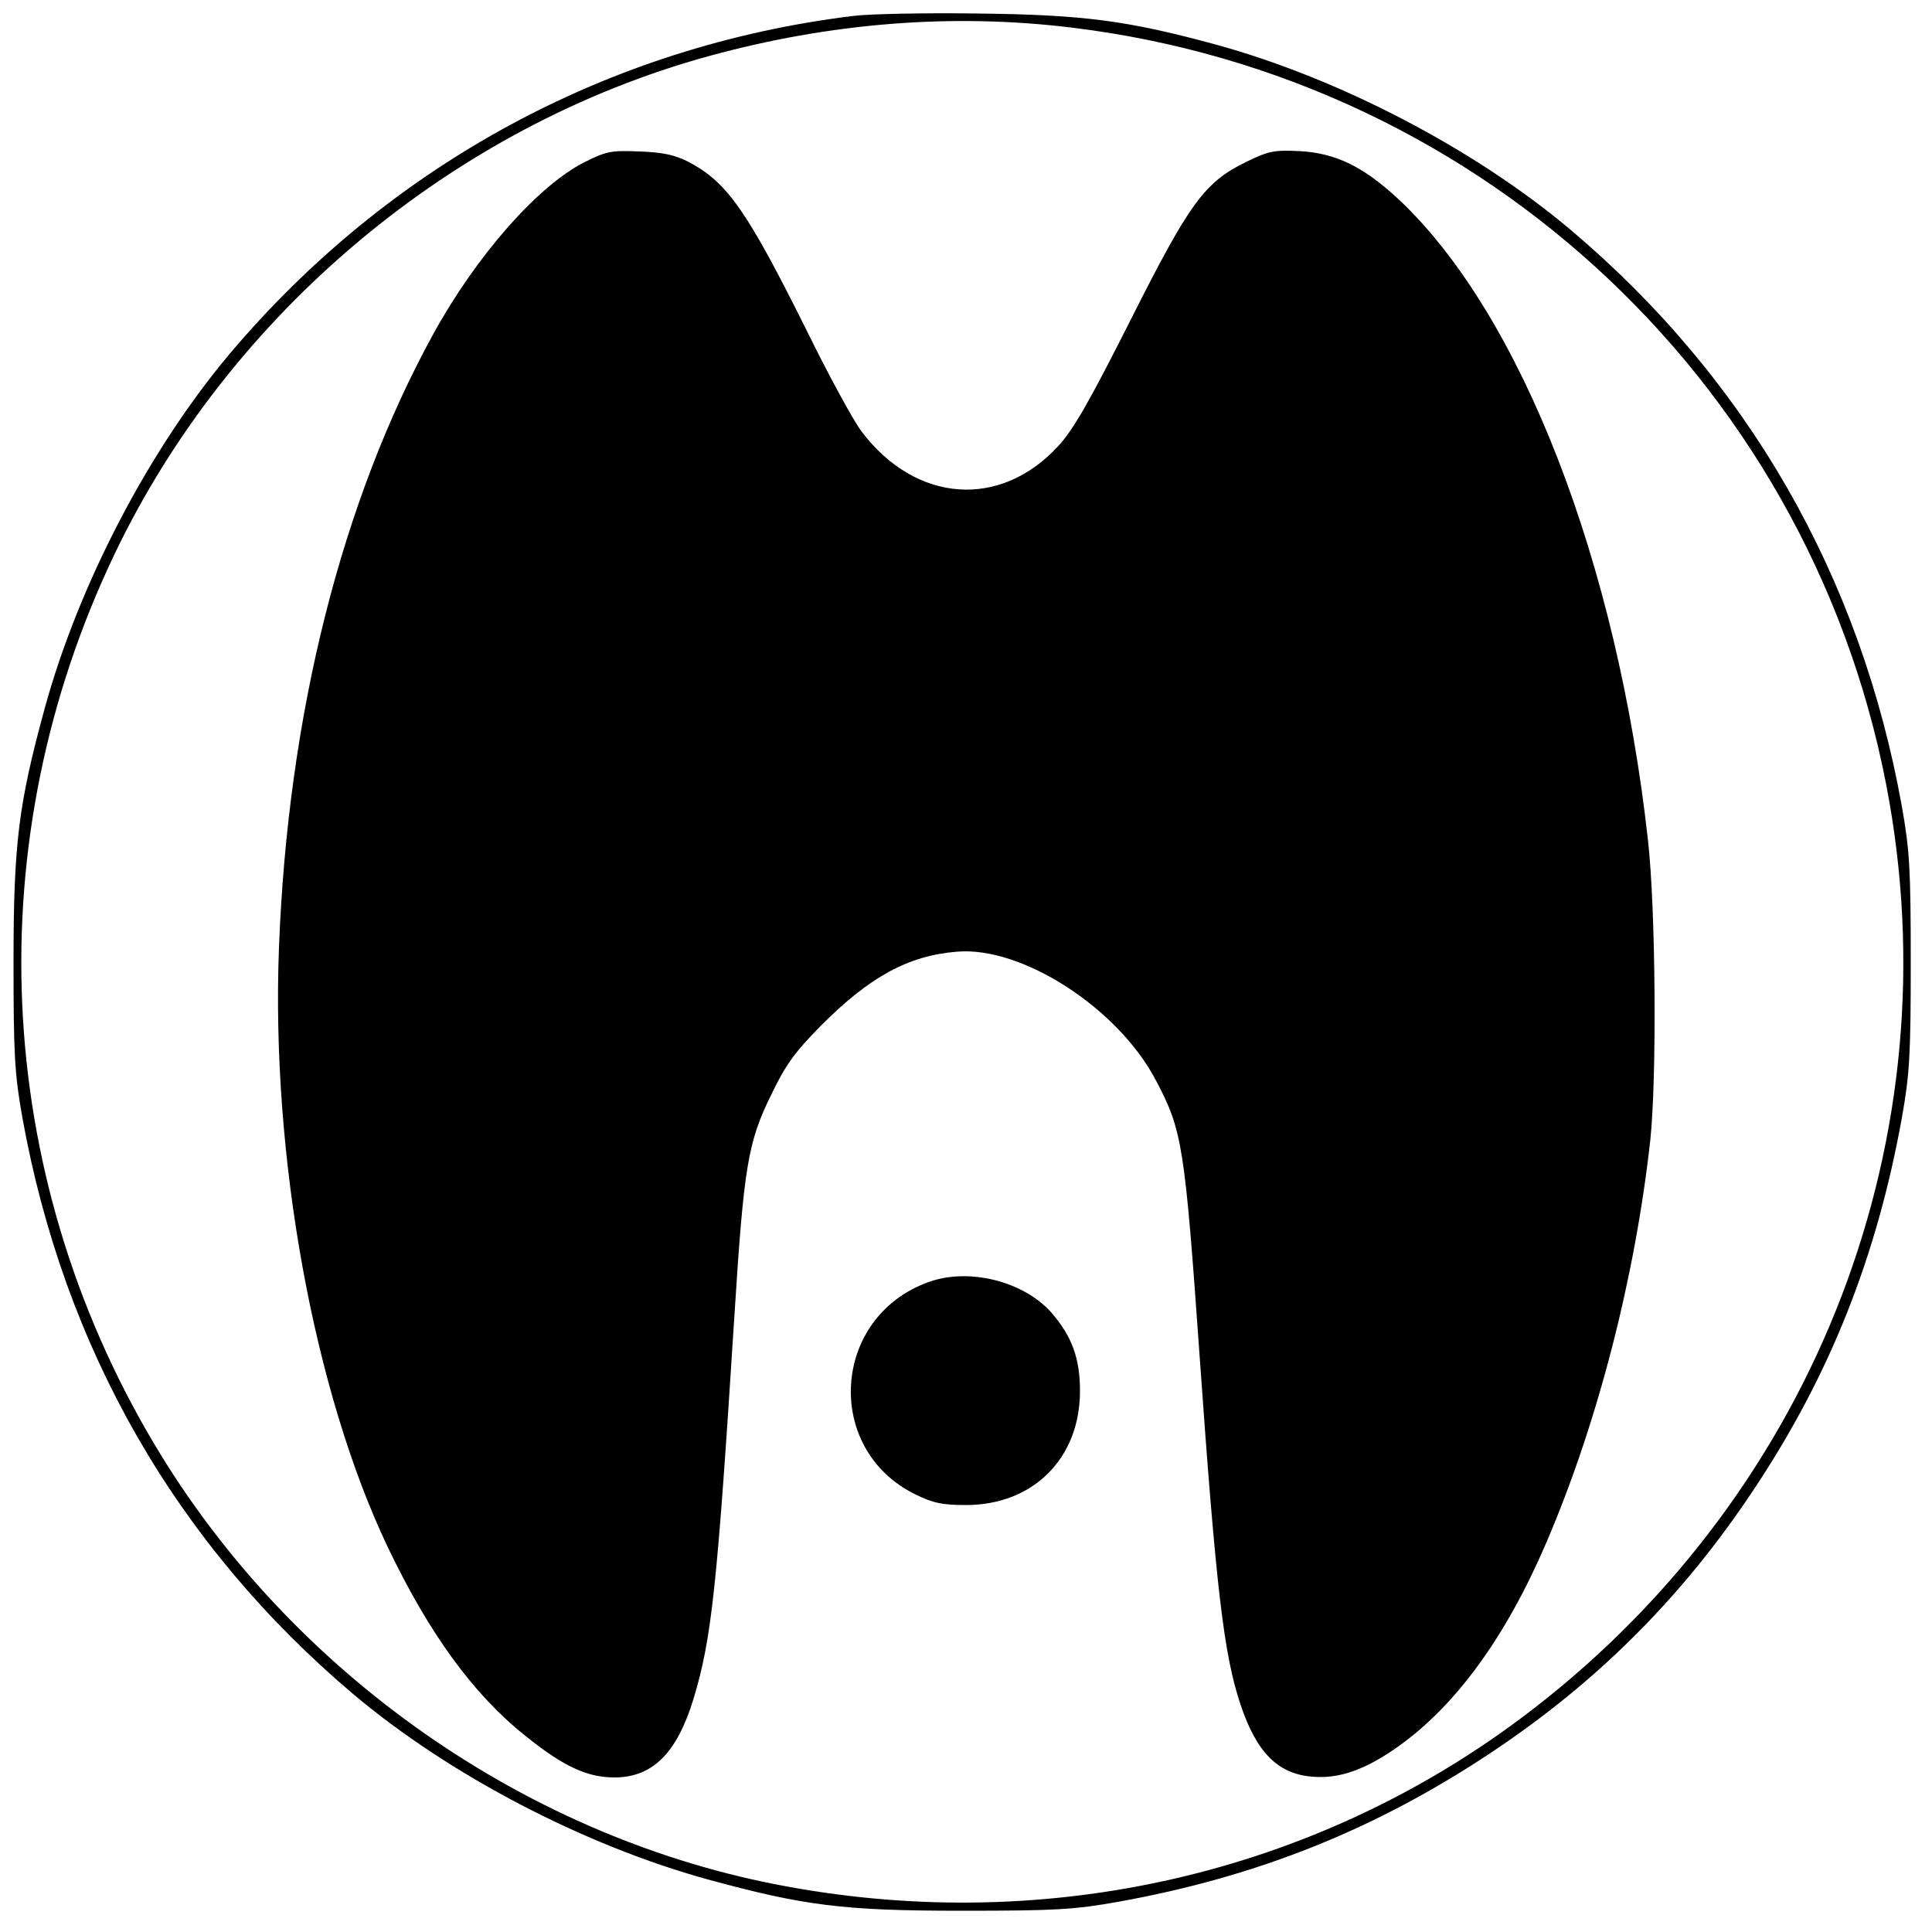
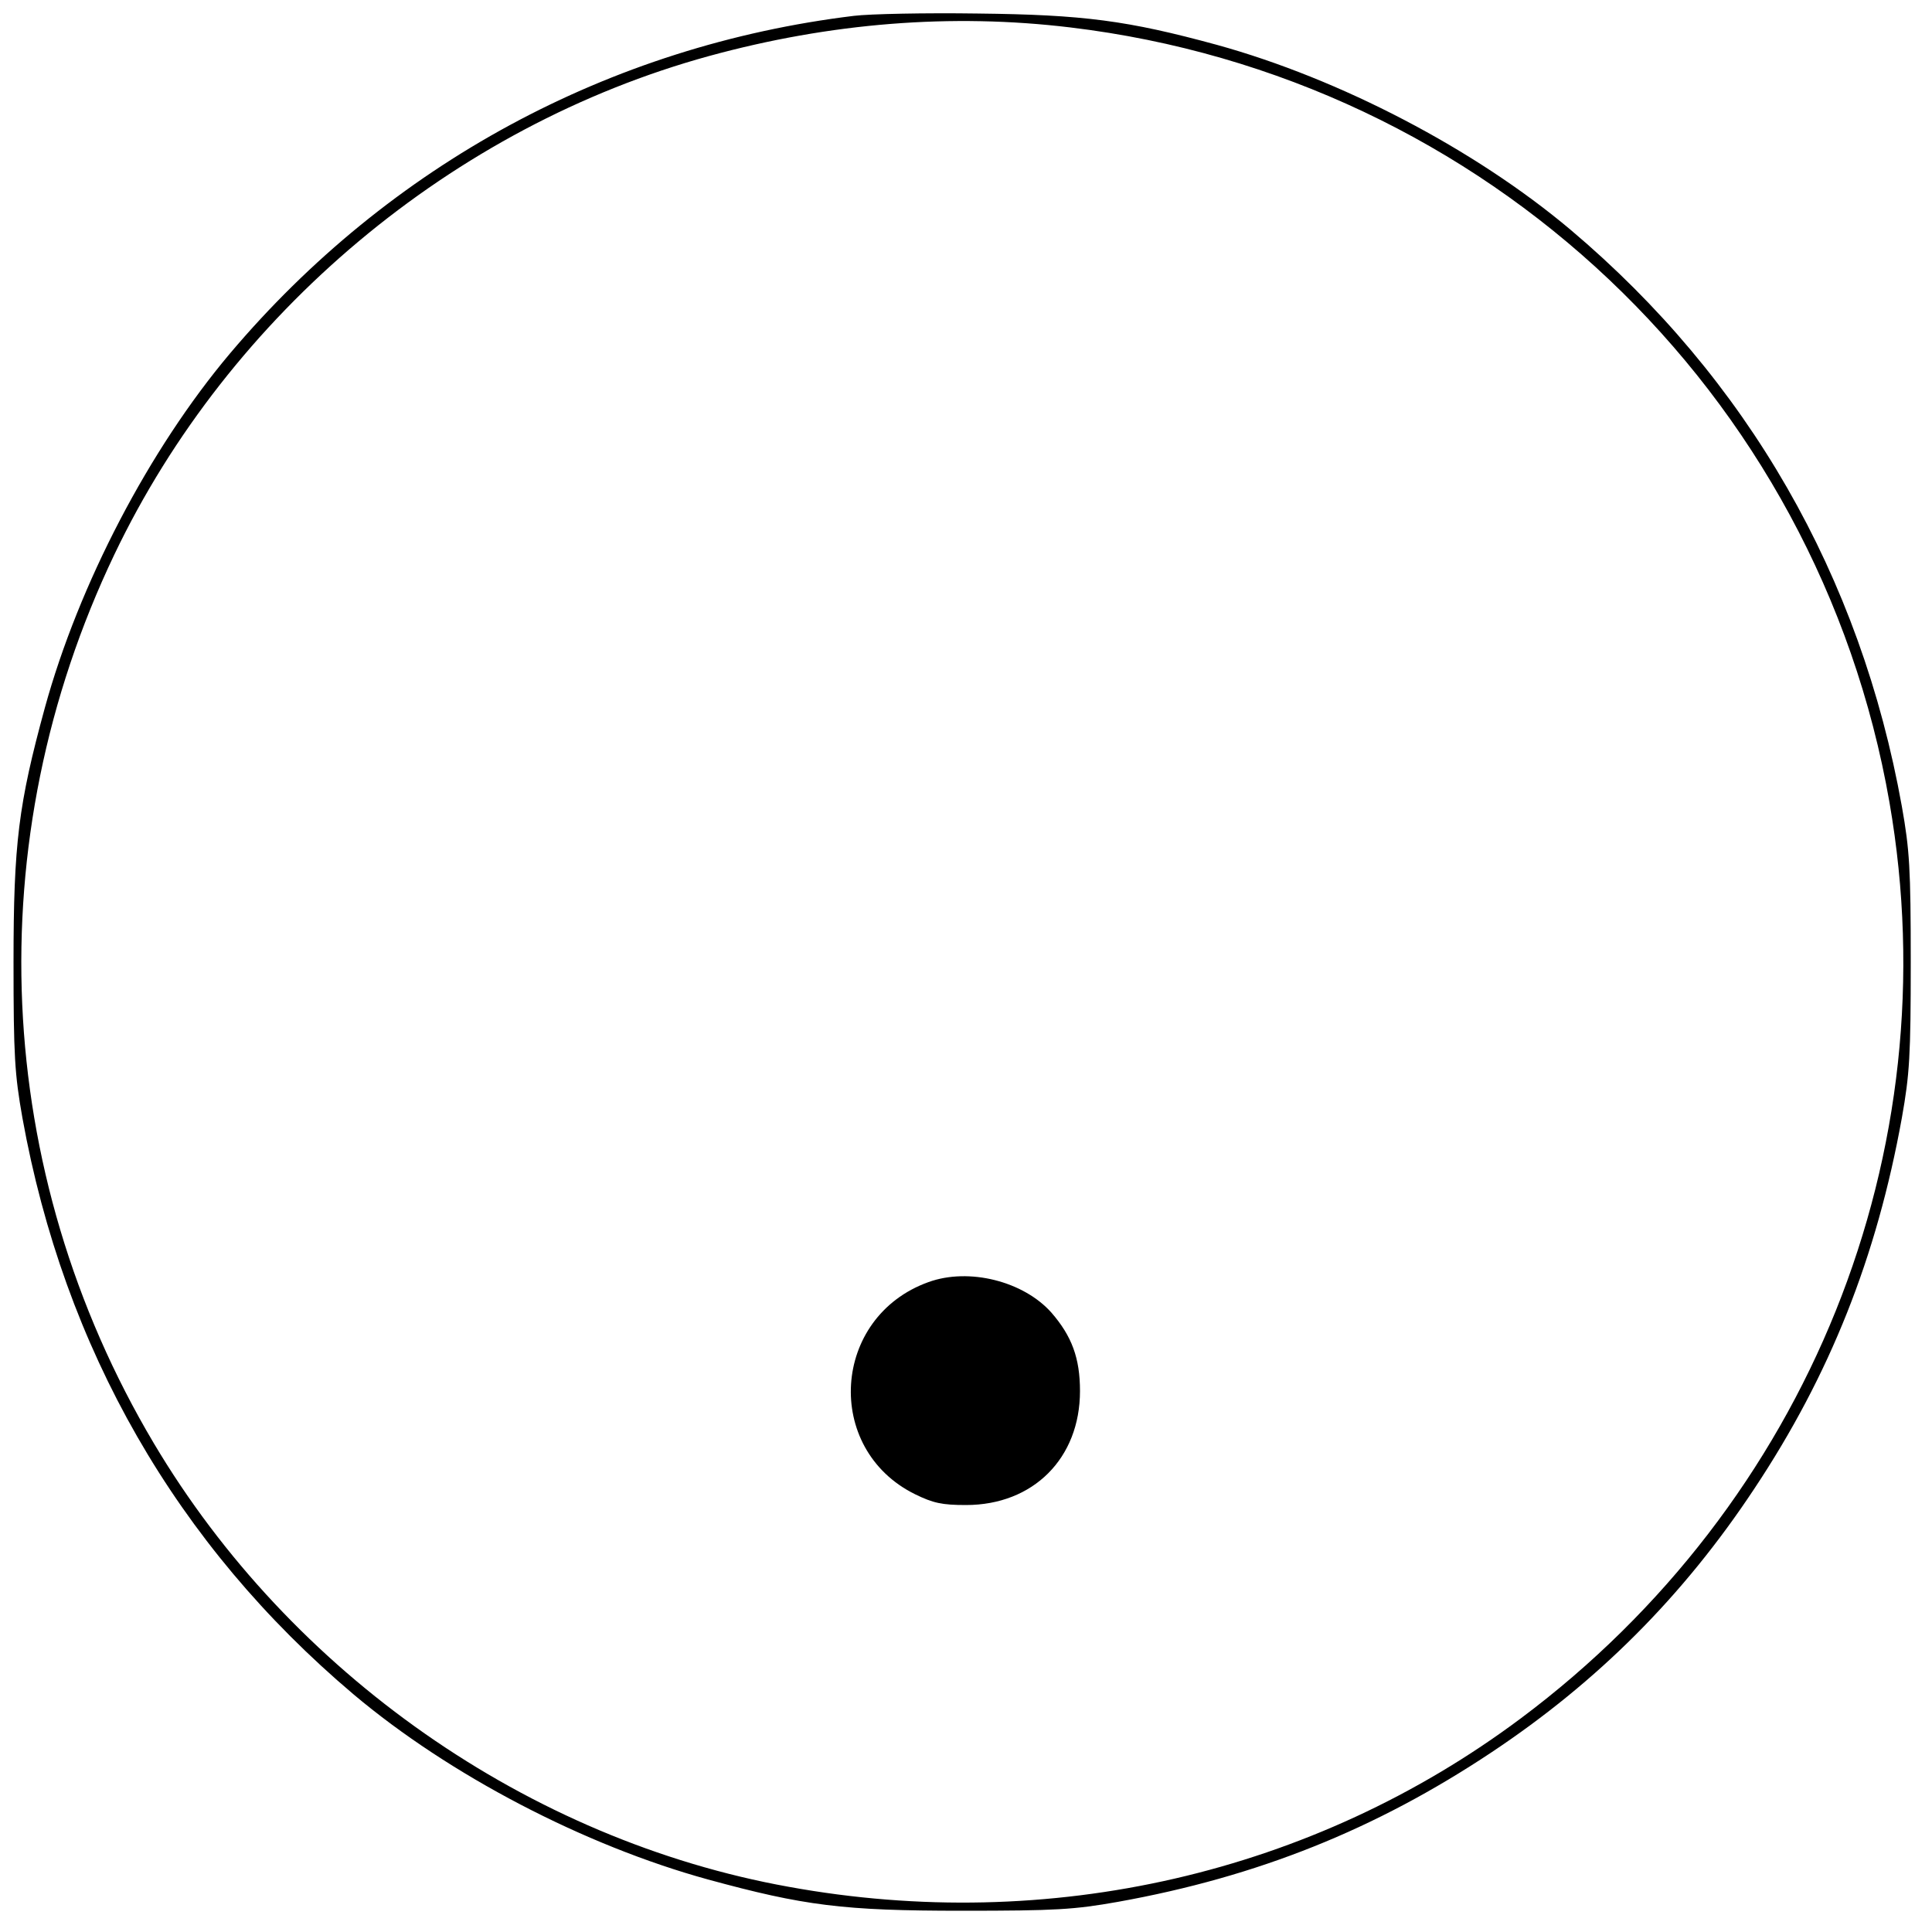
<svg xmlns="http://www.w3.org/2000/svg" version="1.0" width="500pt" height="500pt" viewBox="0 0 500 500" preserveAspectRatio="xMidYMid meet">
  <g transform="translate(0,500) scale(0.1,-0.1)" fill="#000000" stroke="none">
    <path d="M2210 4959 c-633 -77 -1202 -385 -1615 -874 -209 -248 -391 -597 -479 -917 -68 -249 -81 -350 -81 -658 0 -243 3 -290 23 -403 108 -598 399 -1105 857 -1492 248 -209 597 -391 917 -479 249 -68 350 -81 658 -81 243 0 290 3 403 23 362 65 668 188 967 387 275 183 496 404 680 682 196 295 317 600 382 960 20 113 23 160 23 403 0 243 -3 290 -23 403 -107 597 -400 1106 -857 1492 -248 209 -597 391 -916 479 -231 63 -345 78 -619 81 -135 2 -279 -1 -320 -6z m560 -30 c1076 -129 1935 -942 2120 -2006 157 -904 -210 -1814 -954 -2370 -538 -402 -1220 -559 -1895 -436 -672 121 -1289 552 -1643 1148 -418 704 -456 1559 -102 2300 298 624 876 1108 1539 1290 314 86 628 111 935 74z" />
-     <path d="M1512 4580 c-120 -61 -279 -241 -391 -445 -237 -432 -376 -984 -399 -1587 -21 -540 90 -1150 282 -1553 106 -221 219 -378 354 -486 99 -80 161 -109 232 -109 99 0 162 63 205 204 47 156 61 289 105 981 25 397 35 459 97 584 37 77 61 109 127 176 126 127 227 182 352 192 169 15 419 -147 516 -334 68 -129 74 -166 113 -718 42 -594 62 -768 106 -898 41 -122 96 -178 185 -185 69 -6 136 17 221 77 150 106 280 284 385 529 133 310 230 688 269 1042 17 161 14 597 -6 775 -80 722 -328 1359 -643 1657 -92 86 -164 122 -260 127 -66 3 -79 0 -137 -28 -108 -53 -146 -105 -300 -411 -105 -208 -147 -282 -186 -324 -150 -164 -369 -148 -509 37 -20 26 -83 141 -139 255 -158 318 -209 391 -311 444 -34 17 -65 24 -125 26 -73 3 -85 1 -143 -28z" />
    <path d="M2403 1682 c-251 -90 -272 -432 -35 -549 47 -23 70 -28 132 -28 174 0 295 121 295 295 0 85 -21 142 -74 203 -72 81 -213 117 -318 79z" />
  </g>
</svg>